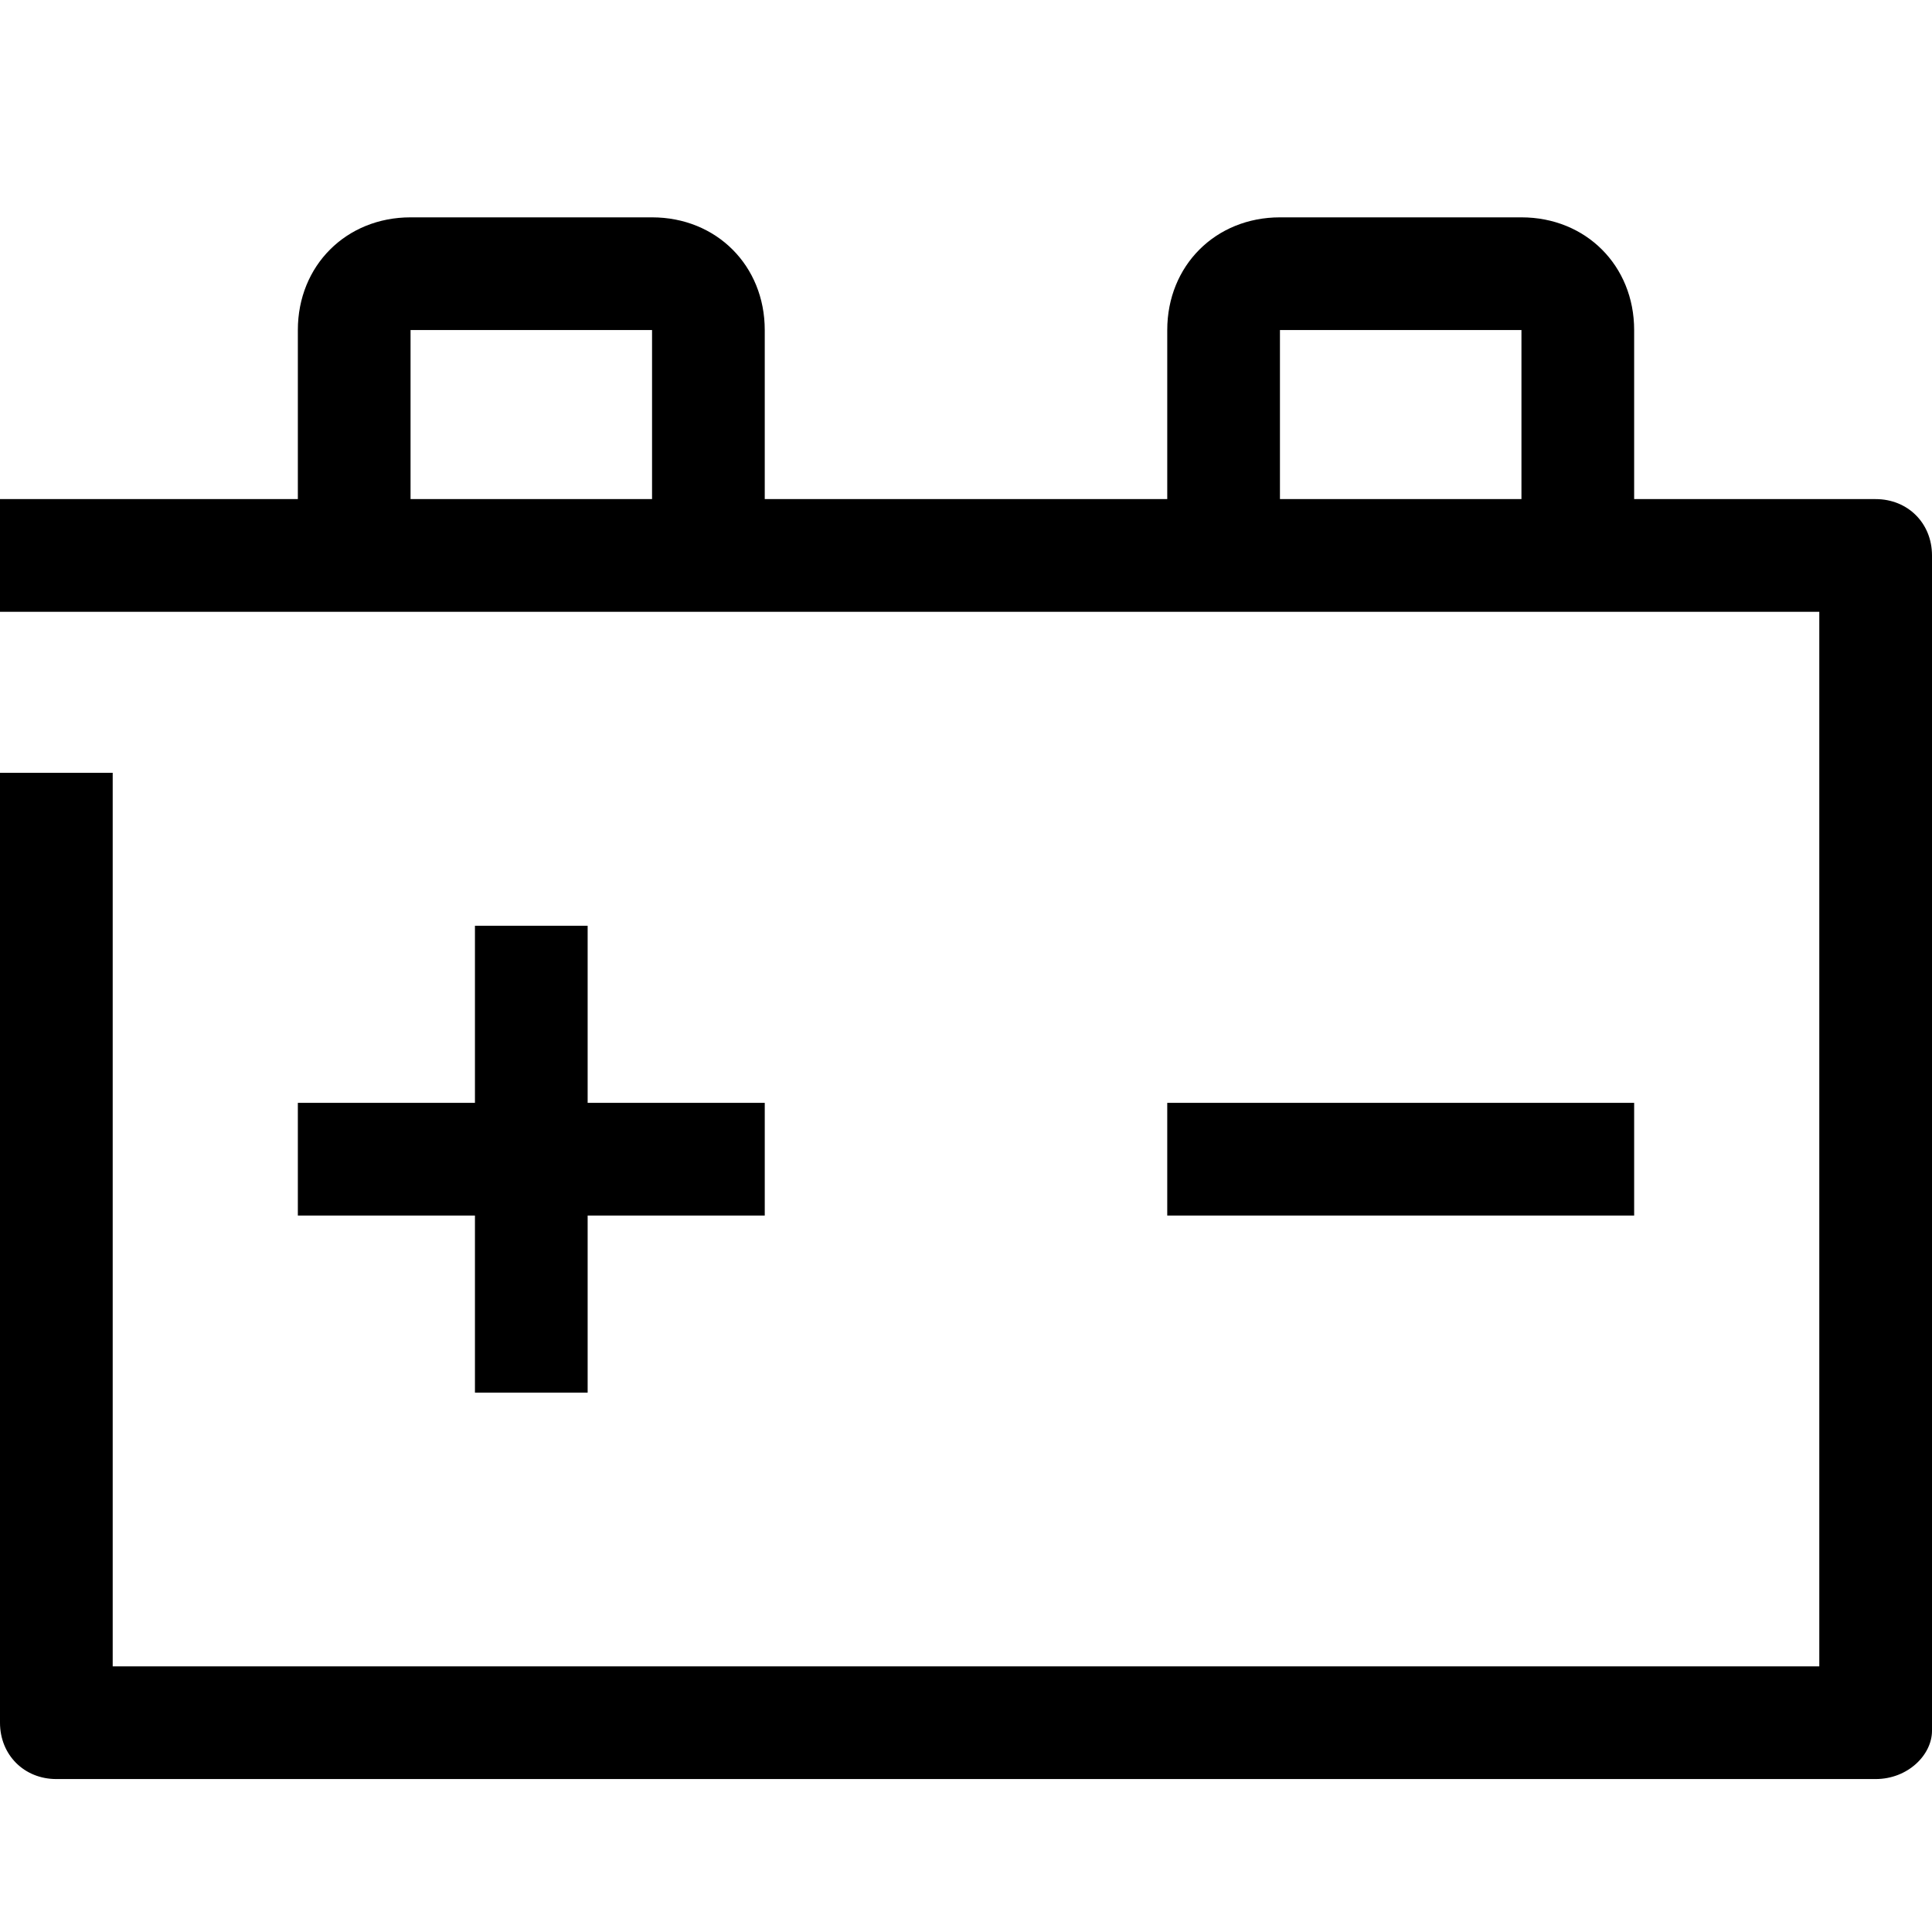
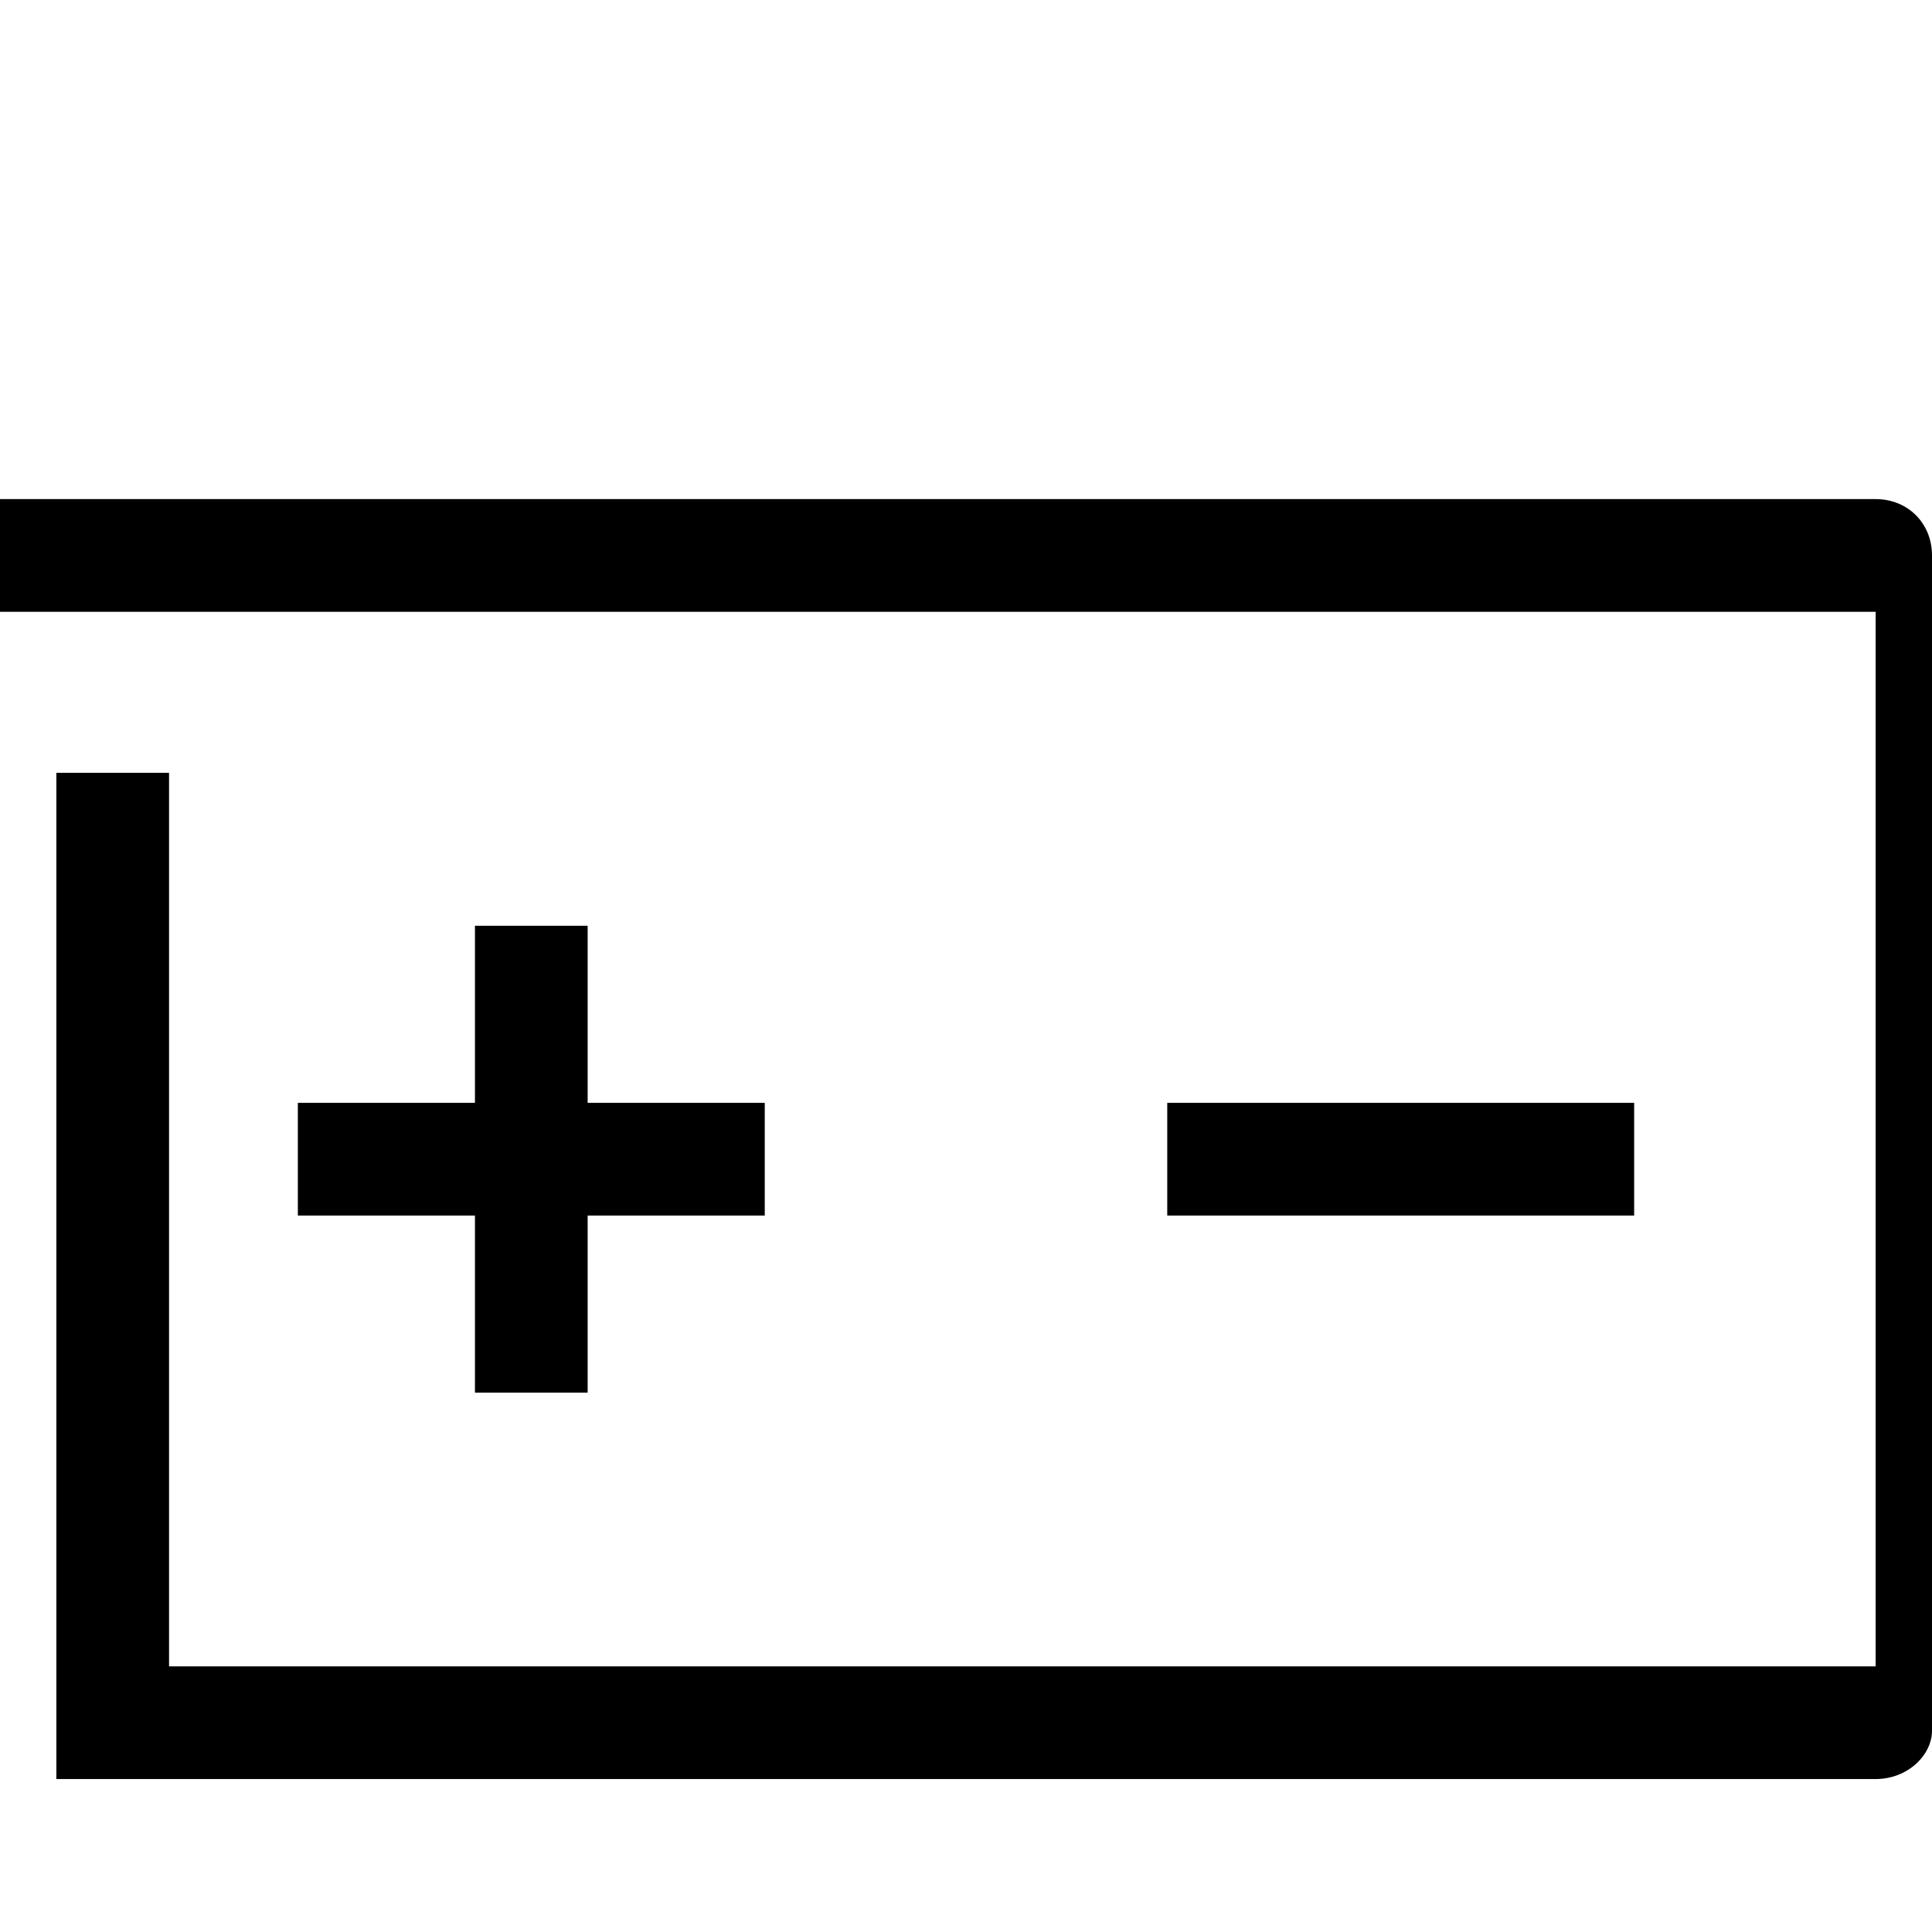
<svg xmlns="http://www.w3.org/2000/svg" version="1.1" x="0px" y="0px" viewBox="0 0 24 24" style="enable-background:new 0 0 24 24;" xml:space="preserve">
  <style type="text/css">
	.st0{fill:none;stroke:#000000;stroke-width:1.4;stroke-linejoin:round;stroke-miterlimit:10;}
	.st1{fill:none;stroke:#000000;stroke-width:1.4;stroke-miterlimit:10;}
	.st2{fill:none;stroke:#12100B;stroke-width:1.4;stroke-miterlimit:10;}
	.st3{fill:#FFFFFF;}
	.st4{fill:#606060;}
</style>
  <g id="Layer_1">
</g>
  <g id="Layer_3_FINAL">
</g>
  <g id="Layer_4">
    <g>
-       <path d="M23.3,22.1H0.7c-0.4,0-0.7-0.3-0.7-0.7V9.6h1.4v11.1h21.2V7.6H0V6.2h23.3c0.4,0,0.7,0.3,0.7,0.7v14.6    C24,21.8,23.7,22.1,23.3,22.1z" />
+       <path d="M23.3,22.1H0.7V9.6h1.4v11.1h21.2V7.6H0V6.2h23.3c0.4,0,0.7,0.3,0.7,0.7v14.6    C24,21.8,23.7,22.1,23.3,22.1z" />
      <g>
        <rect x="3.7" y="13.7" width="5.8" height="1.4" />
        <rect x="5.9" y="11.5" width="1.4" height="5.8" />
      </g>
      <rect x="14.5" y="13.7" width="5.8" height="1.4" />
-       <path d="M9.5,6.6H8.1V4.1h-3l0,2.4H3.7V4.1c0-0.8,0.6-1.4,1.4-1.4h3c0.8,0,1.4,0.6,1.4,1.4V6.6z" />
-       <path d="M20.3,6.6h-1.4V4.1h-3v2.4h-1.4V4.1c0-0.8,0.6-1.4,1.4-1.4h3c0.8,0,1.4,0.6,1.4,1.4V6.6z" />
    </g>
  </g>
</svg>